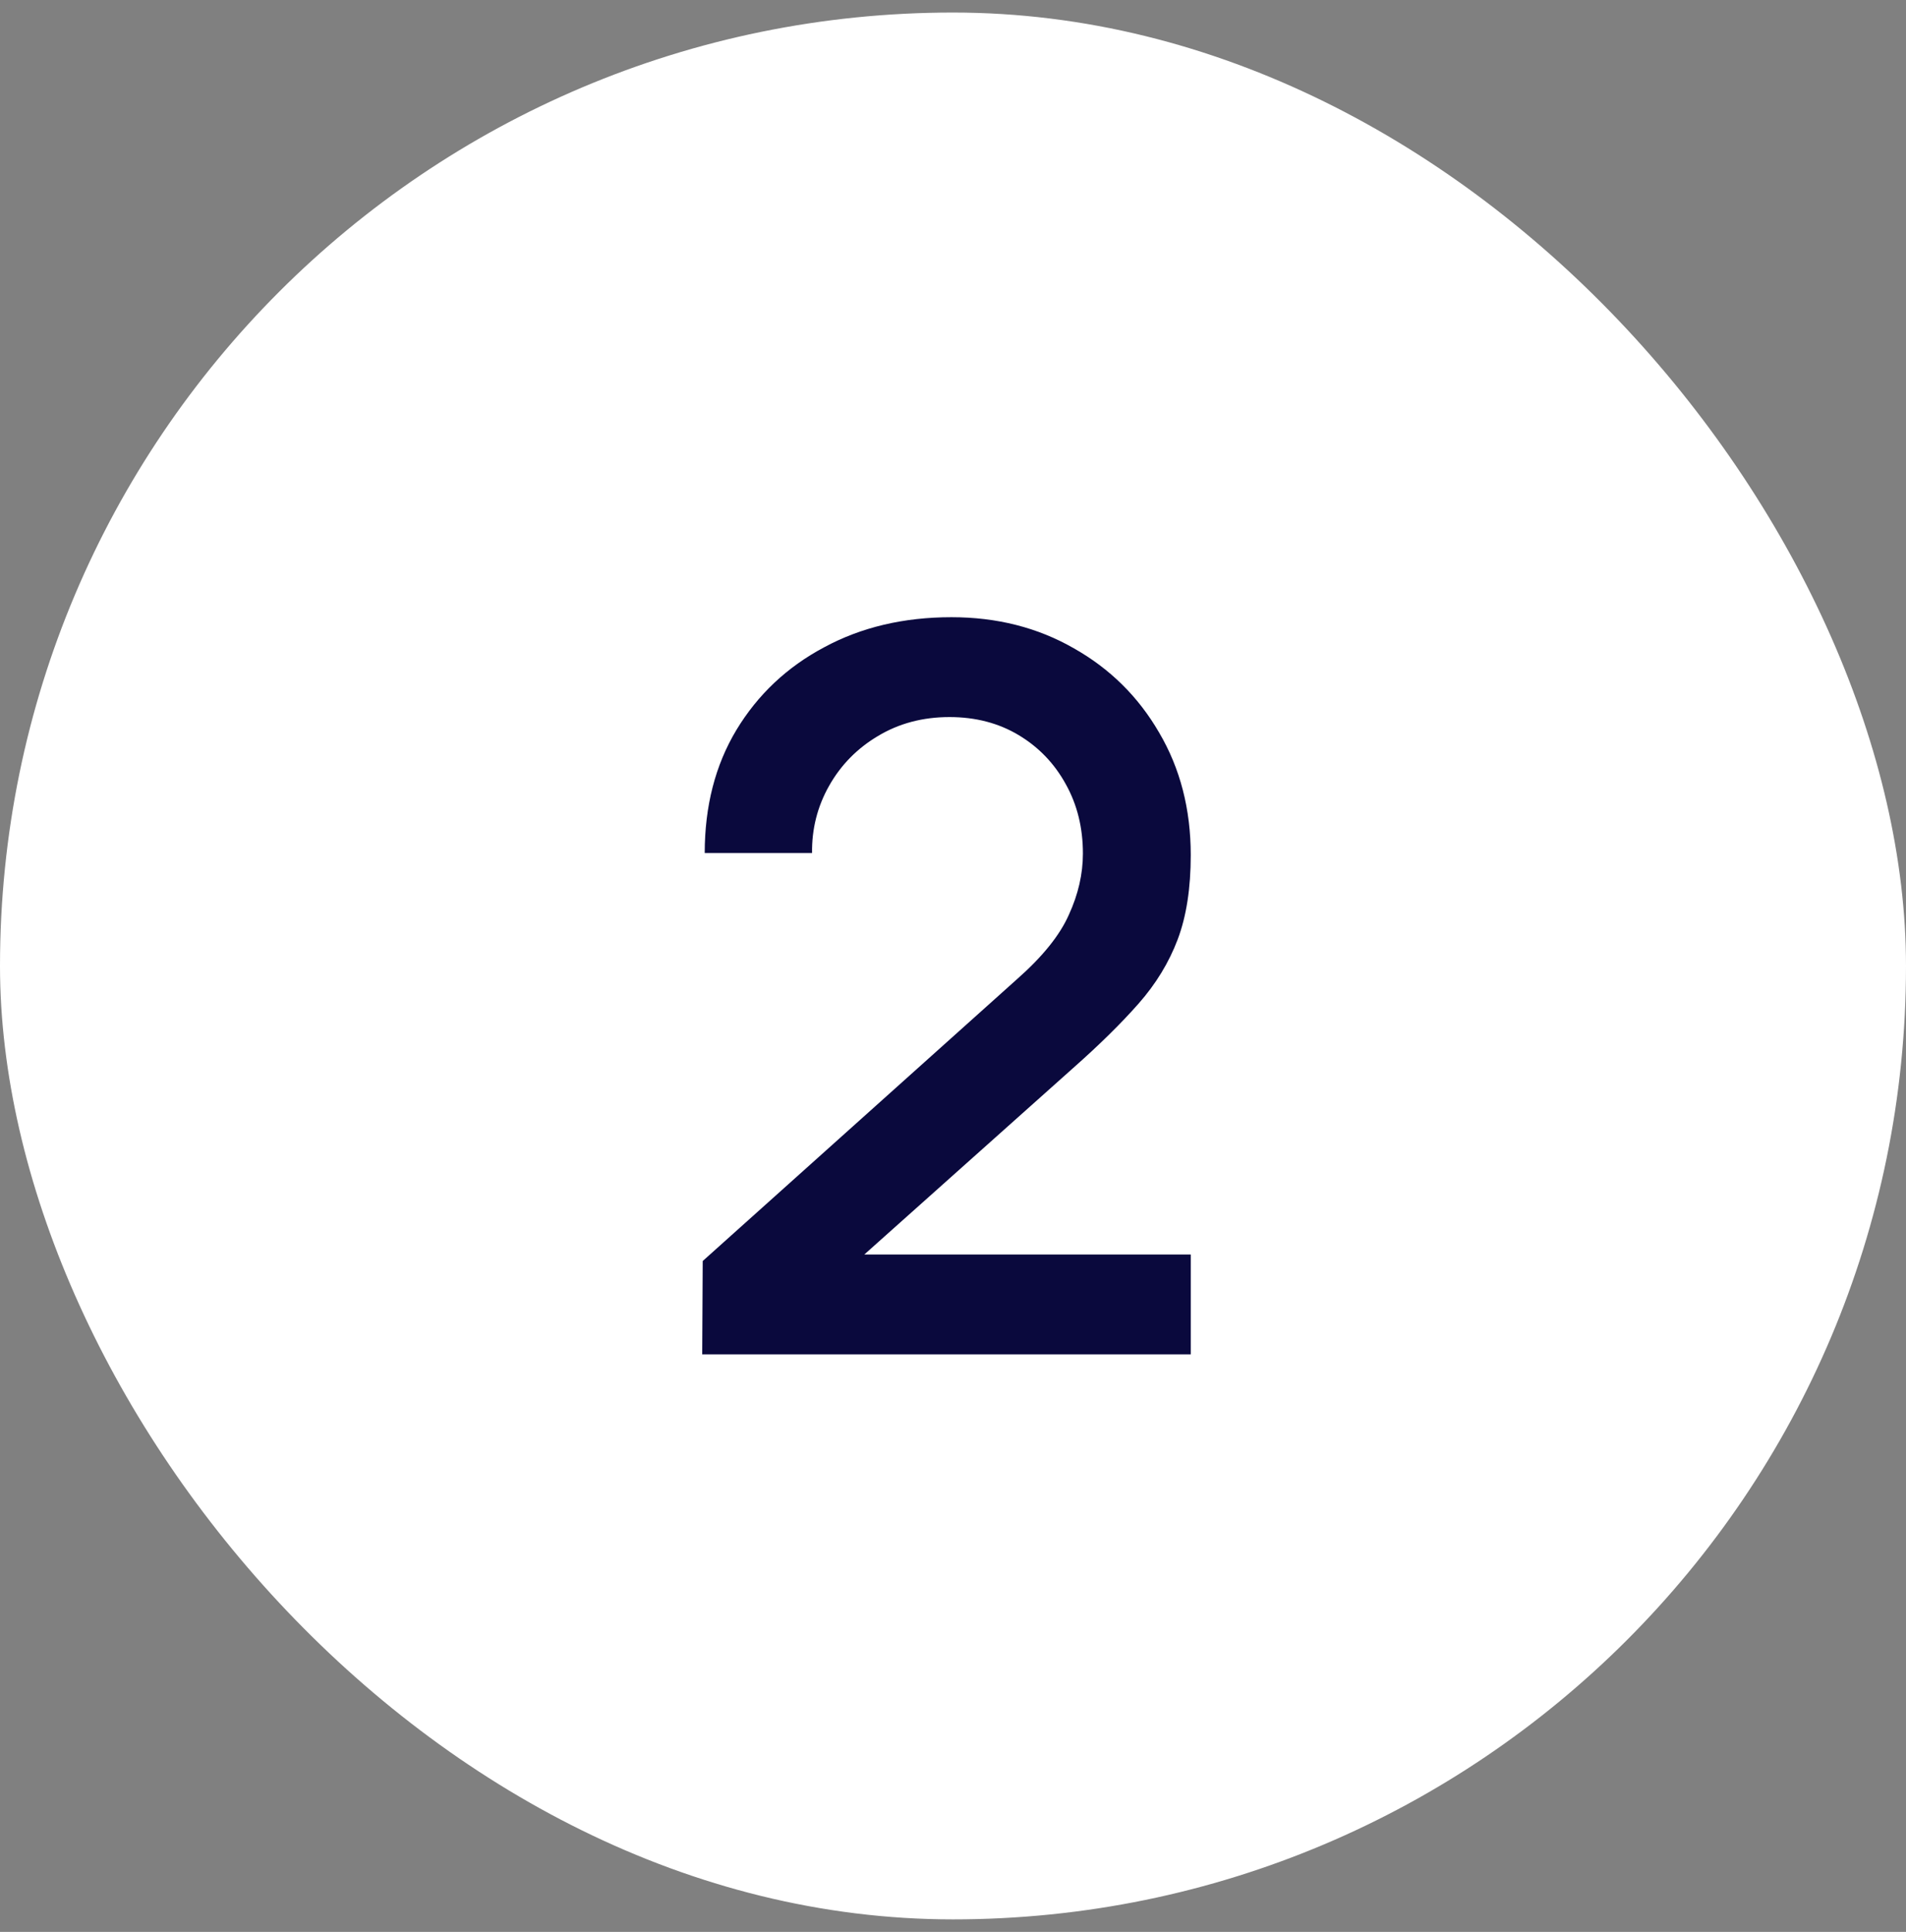
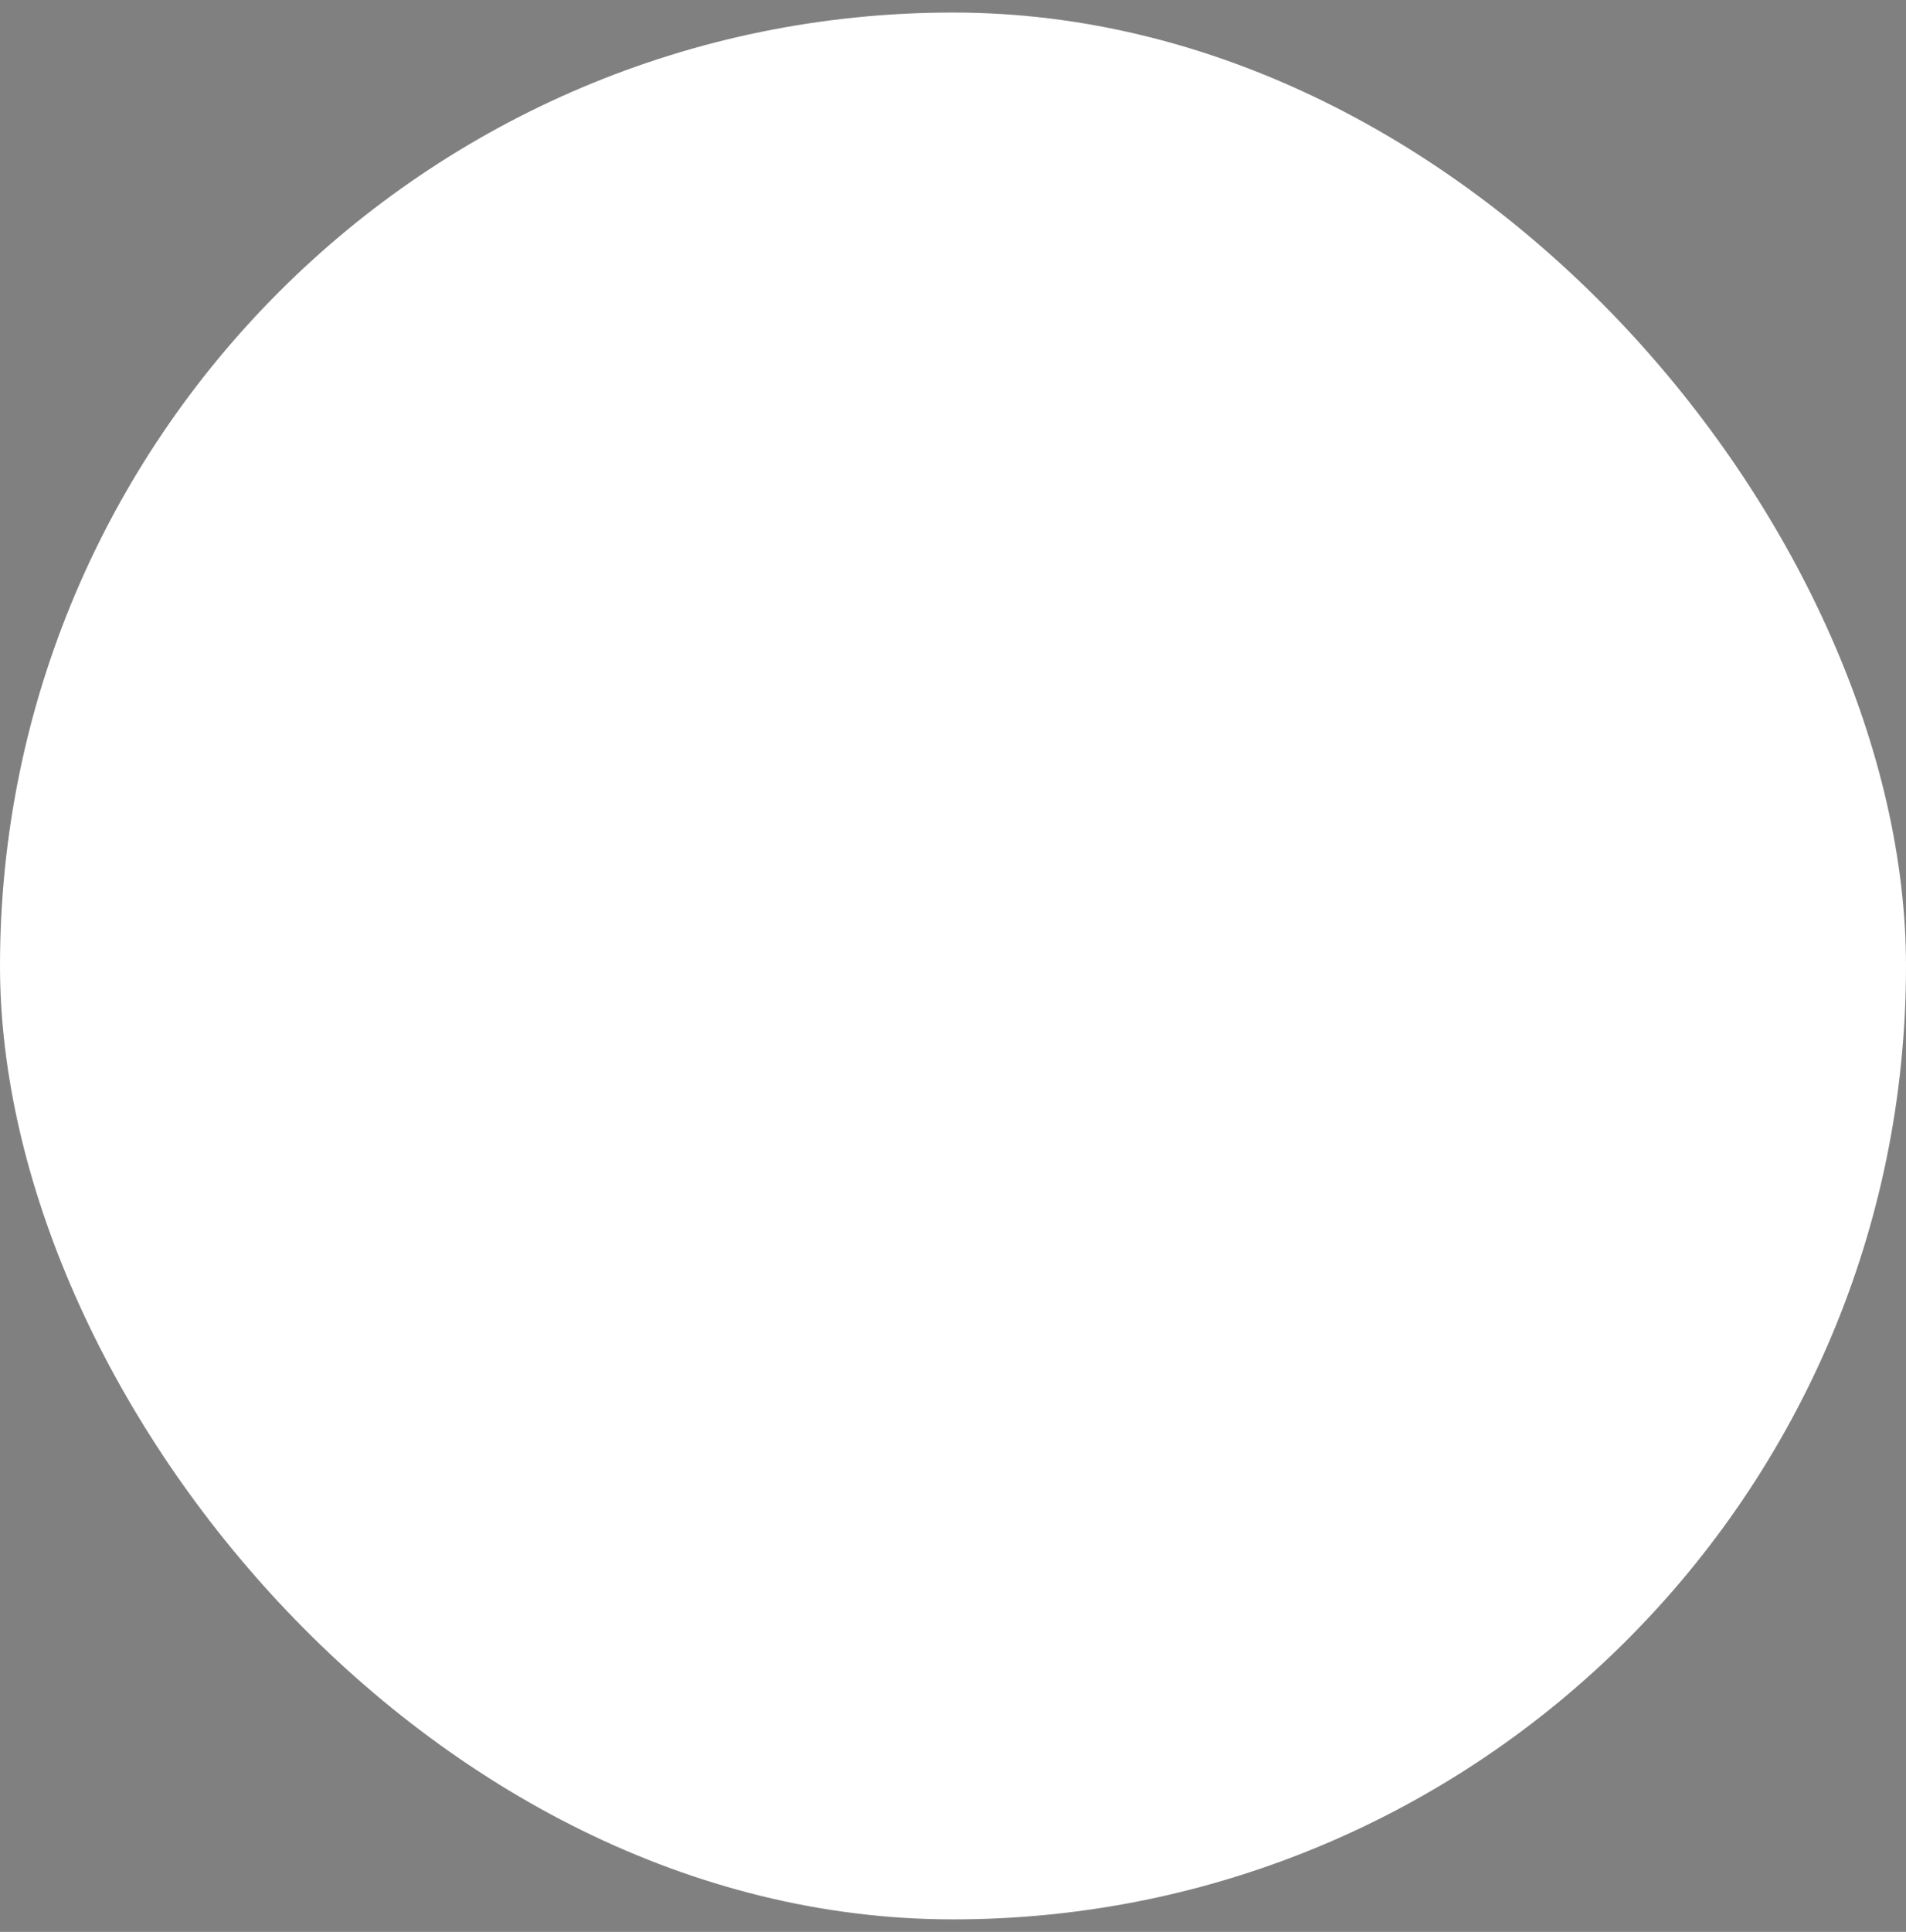
<svg xmlns="http://www.w3.org/2000/svg" width="76" height="77" viewBox="0 0 76 77" fill="none">
  <rect x="0" y="0" width="76" height="77" fill="#808080" stroke="none" />
  <rect y="0.5" width="76" height="76" rx="38" fill="white" />
-   <path d="M28 53.98L28.02 50.26L40.56 39.02C41.573 38.127 42.26 37.273 42.62 36.46C42.993 35.647 43.18 34.833 43.18 34.02C43.18 32.993 42.953 32.073 42.5 31.26C42.047 30.433 41.42 29.78 40.62 29.3C39.82 28.82 38.9 28.58 37.86 28.58C36.793 28.58 35.84 28.833 35 29.34C34.173 29.833 33.527 30.493 33.06 31.32C32.593 32.147 32.367 33.04 32.38 34H28.1C28.1 32.133 28.52 30.5 29.36 29.1C30.213 27.687 31.38 26.587 32.86 25.8C34.34 25 36.033 24.6 37.94 24.6C39.753 24.6 41.38 25.013 42.82 25.84C44.26 26.653 45.393 27.773 46.22 29.2C47.06 30.627 47.48 32.253 47.48 34.08C47.48 35.4 47.307 36.52 46.96 37.44C46.613 38.36 46.093 39.213 45.4 40C44.707 40.787 43.84 41.64 42.8 42.56L33.12 51.2L32.66 50H47.48V53.98H28Z" fill="#0A093D" />
</svg>